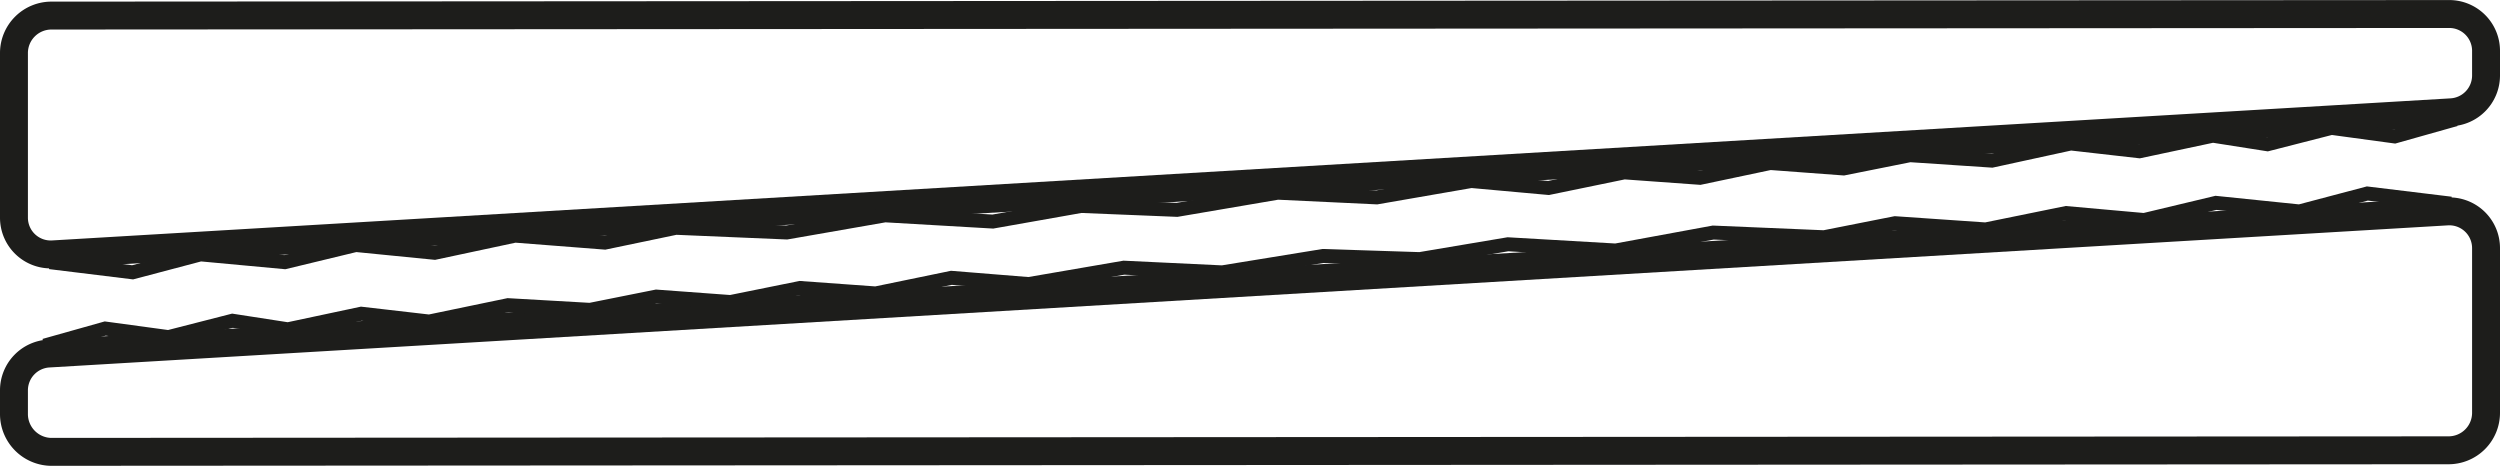
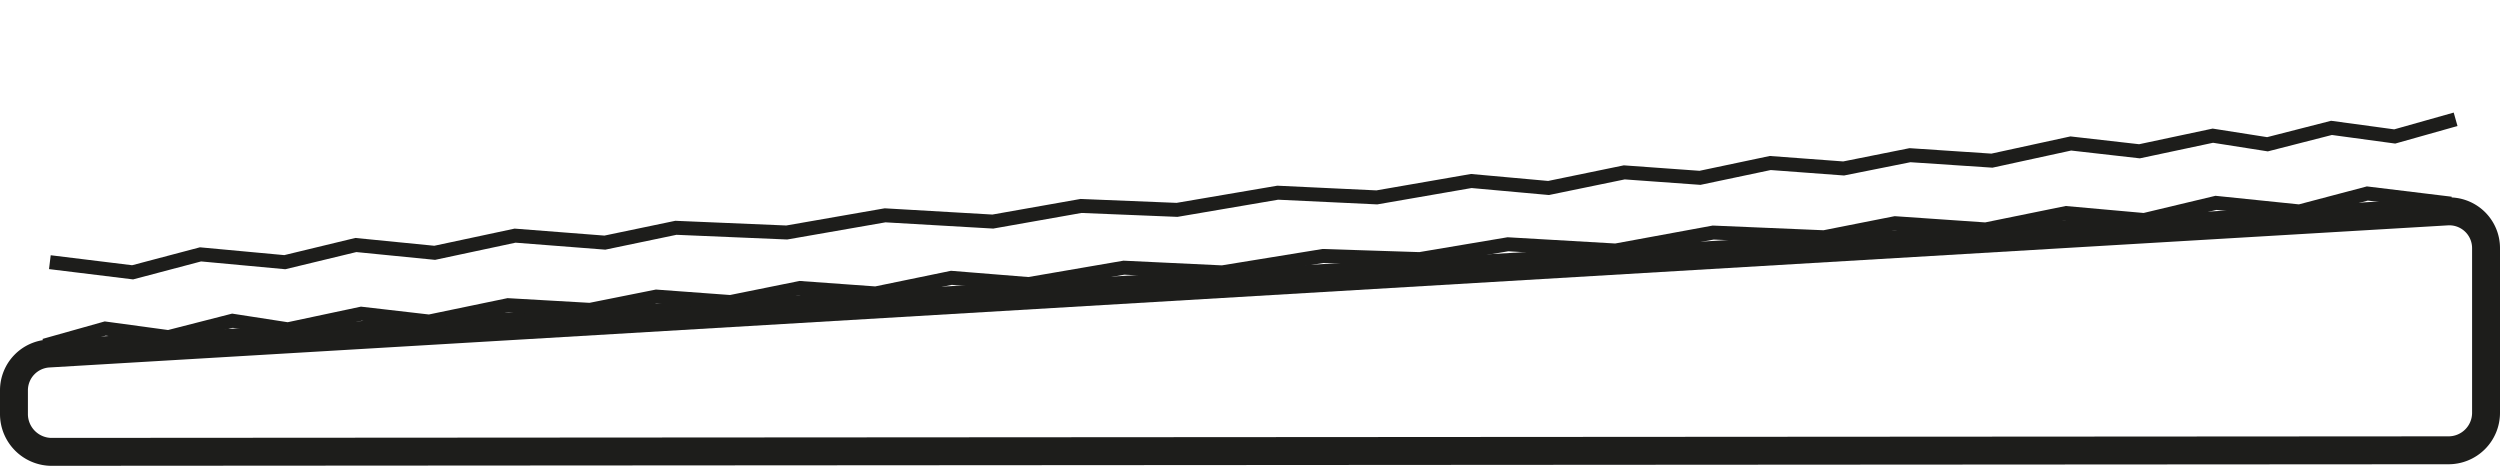
<svg xmlns="http://www.w3.org/2000/svg" width="179.1" height="33.371" viewBox="0 0 179.1 33.371">
  <g id="_x31__x2F_2x6_C_x26_Btr_bevel_siding" transform="translate(-225.4 -212.7)">
    <path id="Tracé_3221" data-name="Tracé 3221" d="M226.4,253.534V251.8a2.641,2.641,0,0,1,2.516-2.628L400.7,238.994a2.631,2.631,0,0,1,2.8,2.628v11.8a2.685,2.685,0,0,1-2.684,2.684l-171.788.112A2.71,2.71,0,0,1,226.4,253.534Z" transform="translate(0 -11.147)" fill="none" stroke="#1d1d1b" stroke-miterlimit="10" stroke-width="2" />
    <path id="Tracé_3222" data-name="Tracé 3222" d="M402.7,237.427l-5.983-.727-4.865,1.286-5.983-.615-5.145,1.23-5.592-.5-5.76,1.174-6.487-.447-5.089,1.007-7.941-.336-6.99,1.286-7.717-.447-6.319,1.063-6.934-.224-7.214,1.174-7.046-.336-6.822,1.174-5.536-.447-5.424,1.118-5.424-.391-4.977,1.007-5.312-.391-4.753.951-5.872-.336-5.648,1.174L253,245.312l-5.257,1.118-3.97-.615-4.585,1.174-4.53-.615L230.3,247.6" transform="translate(-1.719 -10.138)" fill="none" stroke="#1d1d1b" stroke-miterlimit="10" stroke-width="1" />
-     <path id="Tracé_3223" data-name="Tracé 3223" d="M403.5,216.384v1.734a2.641,2.641,0,0,1-2.516,2.628L229.2,230.923a2.631,2.631,0,0,1-2.8-2.628V216.5a2.685,2.685,0,0,1,2.684-2.684l171.788-.112A2.638,2.638,0,0,1,403.5,216.384Z" fill="none" stroke="#1d1d1b" stroke-miterlimit="10" stroke-width="2" />
    <path id="Tracé_3224" data-name="Tracé 3224" d="M231,237.433l5.928.727,4.865-1.286,6.039.559,5.089-1.23,5.648.559,5.76-1.23,6.431.5,5.089-1.062,7.941.336,7.046-1.23,7.717.447,6.319-1.118,6.878.28,7.214-1.23,7.1.336,6.766-1.174,5.536.5L343.792,231l5.424.391,5.033-1.062,5.257.391,4.753-.951,5.872.391,5.648-1.23,4.921.559,5.257-1.118,3.914.615,4.585-1.174,4.53.615,4.362-1.23" transform="translate(-2.028 -5.951)" fill="none" stroke="#1d1d1b" stroke-miterlimit="10" stroke-width="1" />
  </g>
</svg>